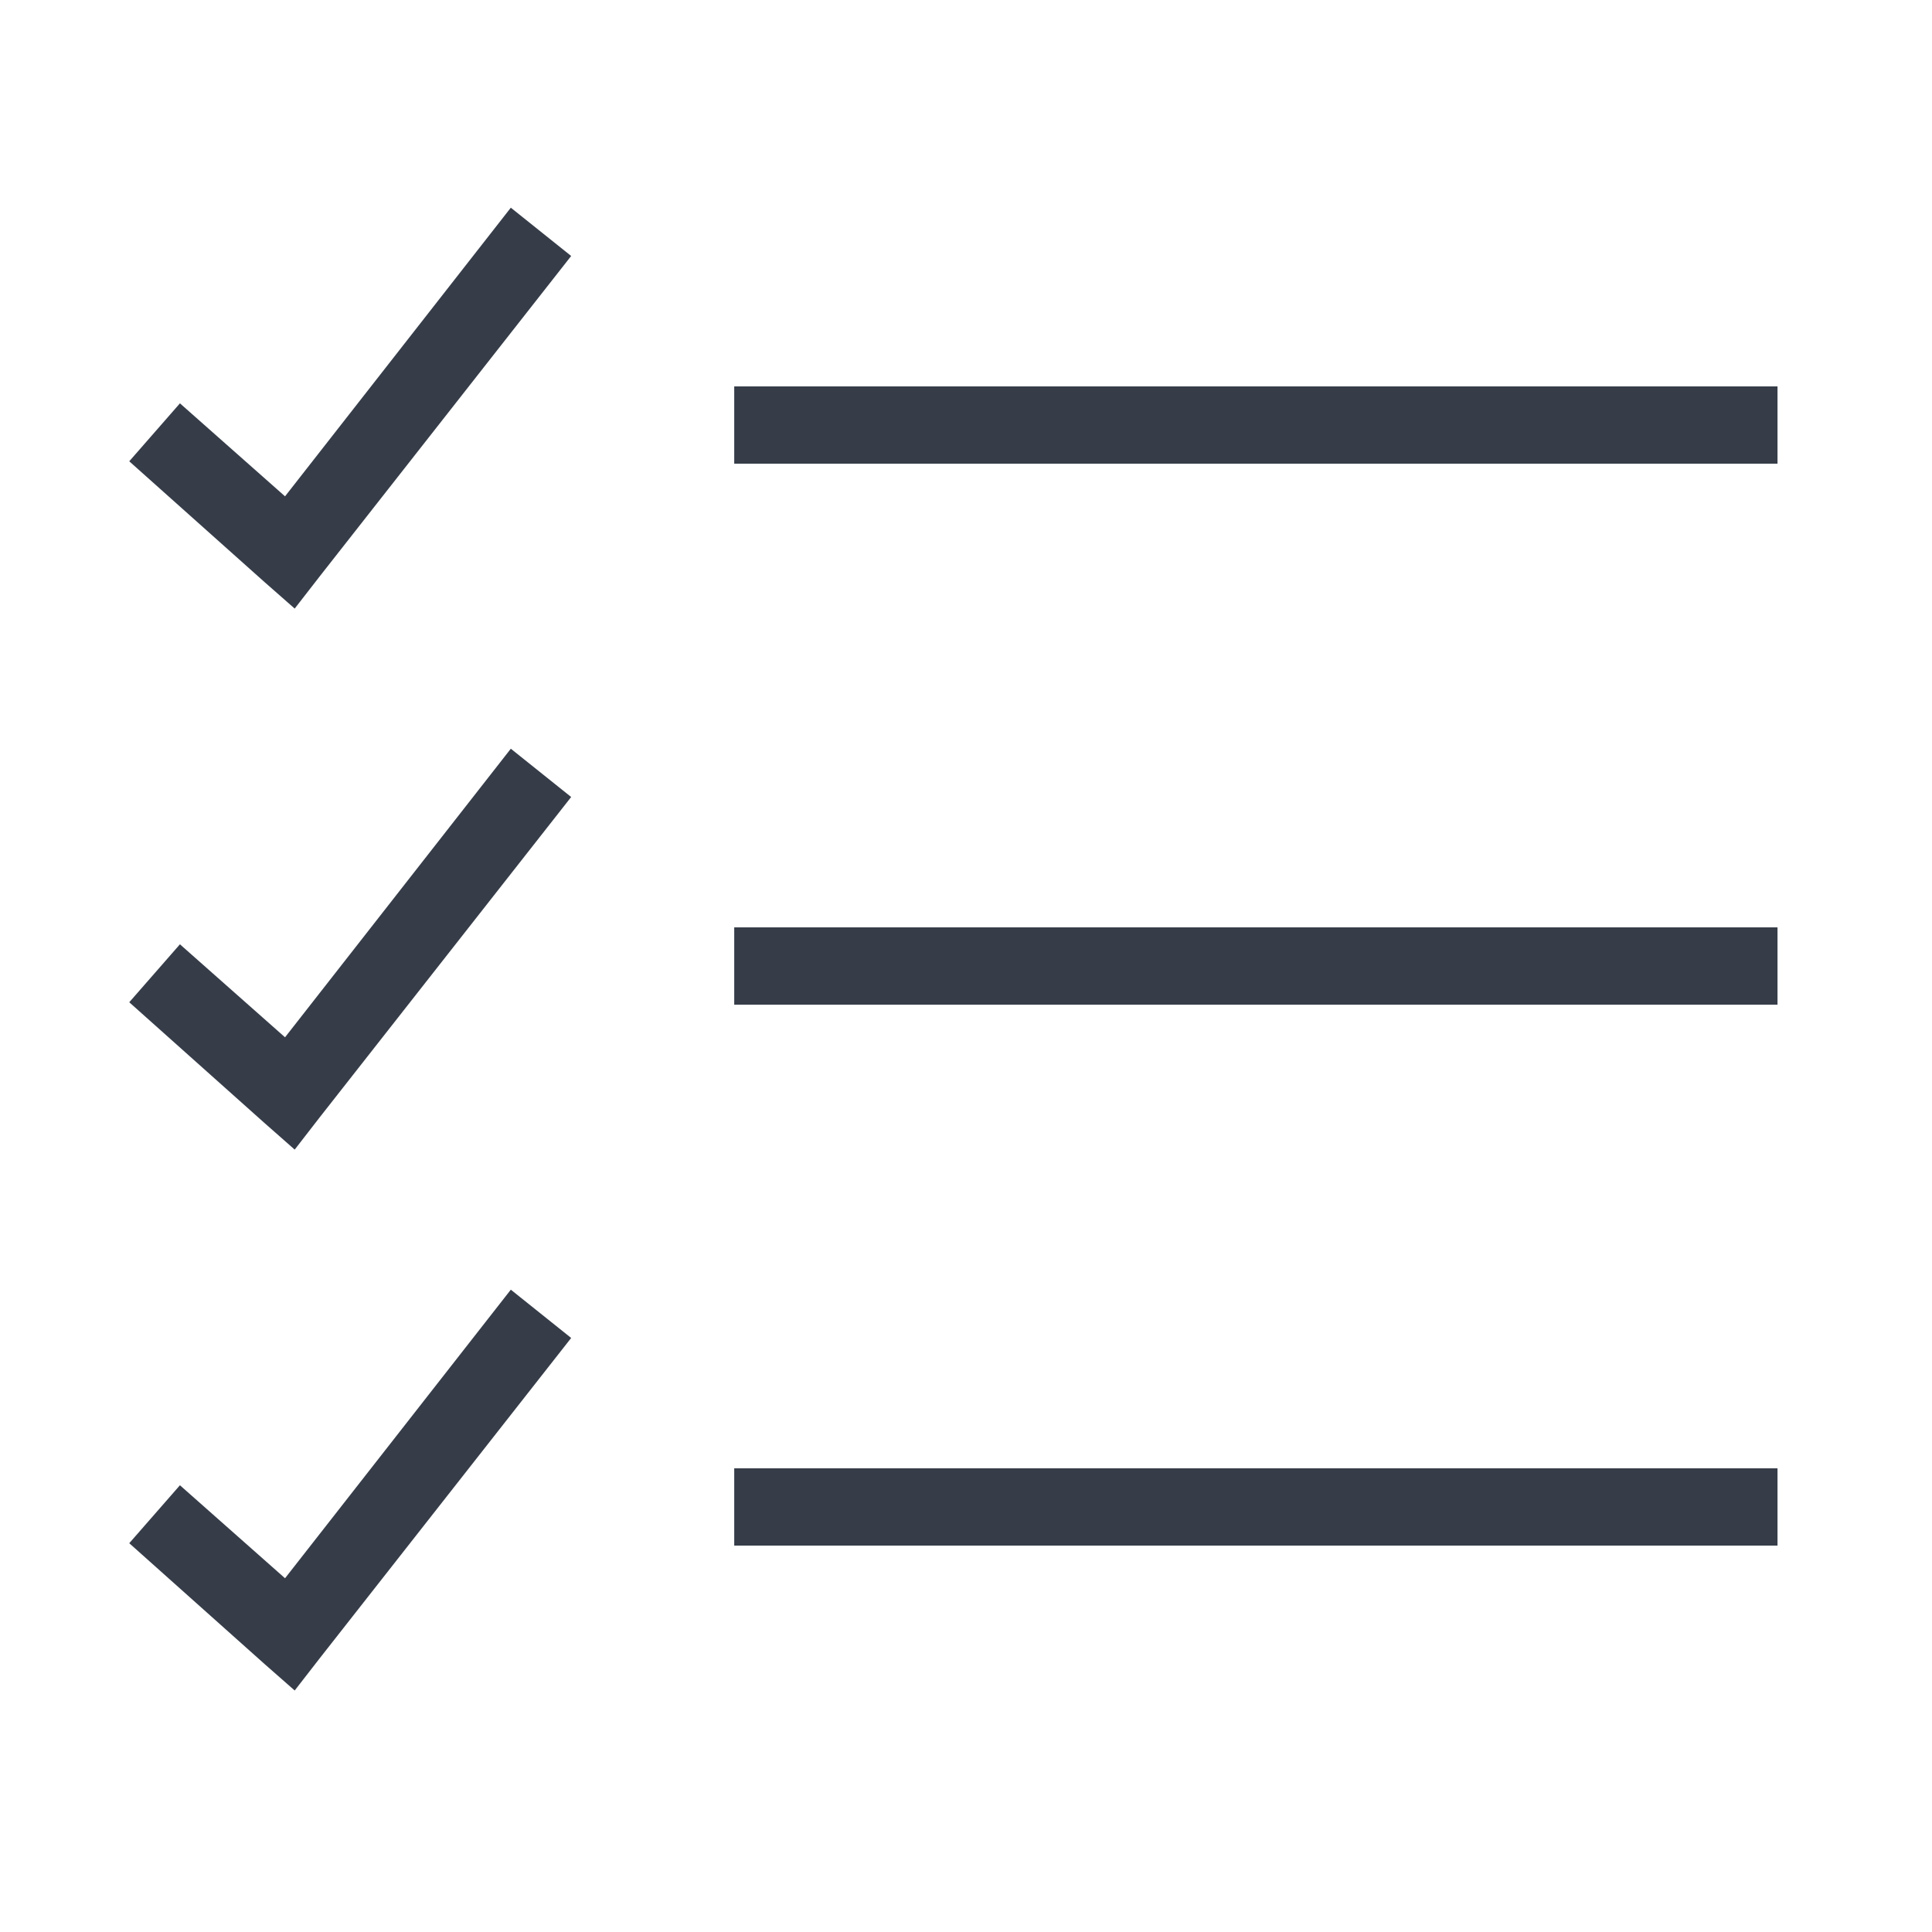
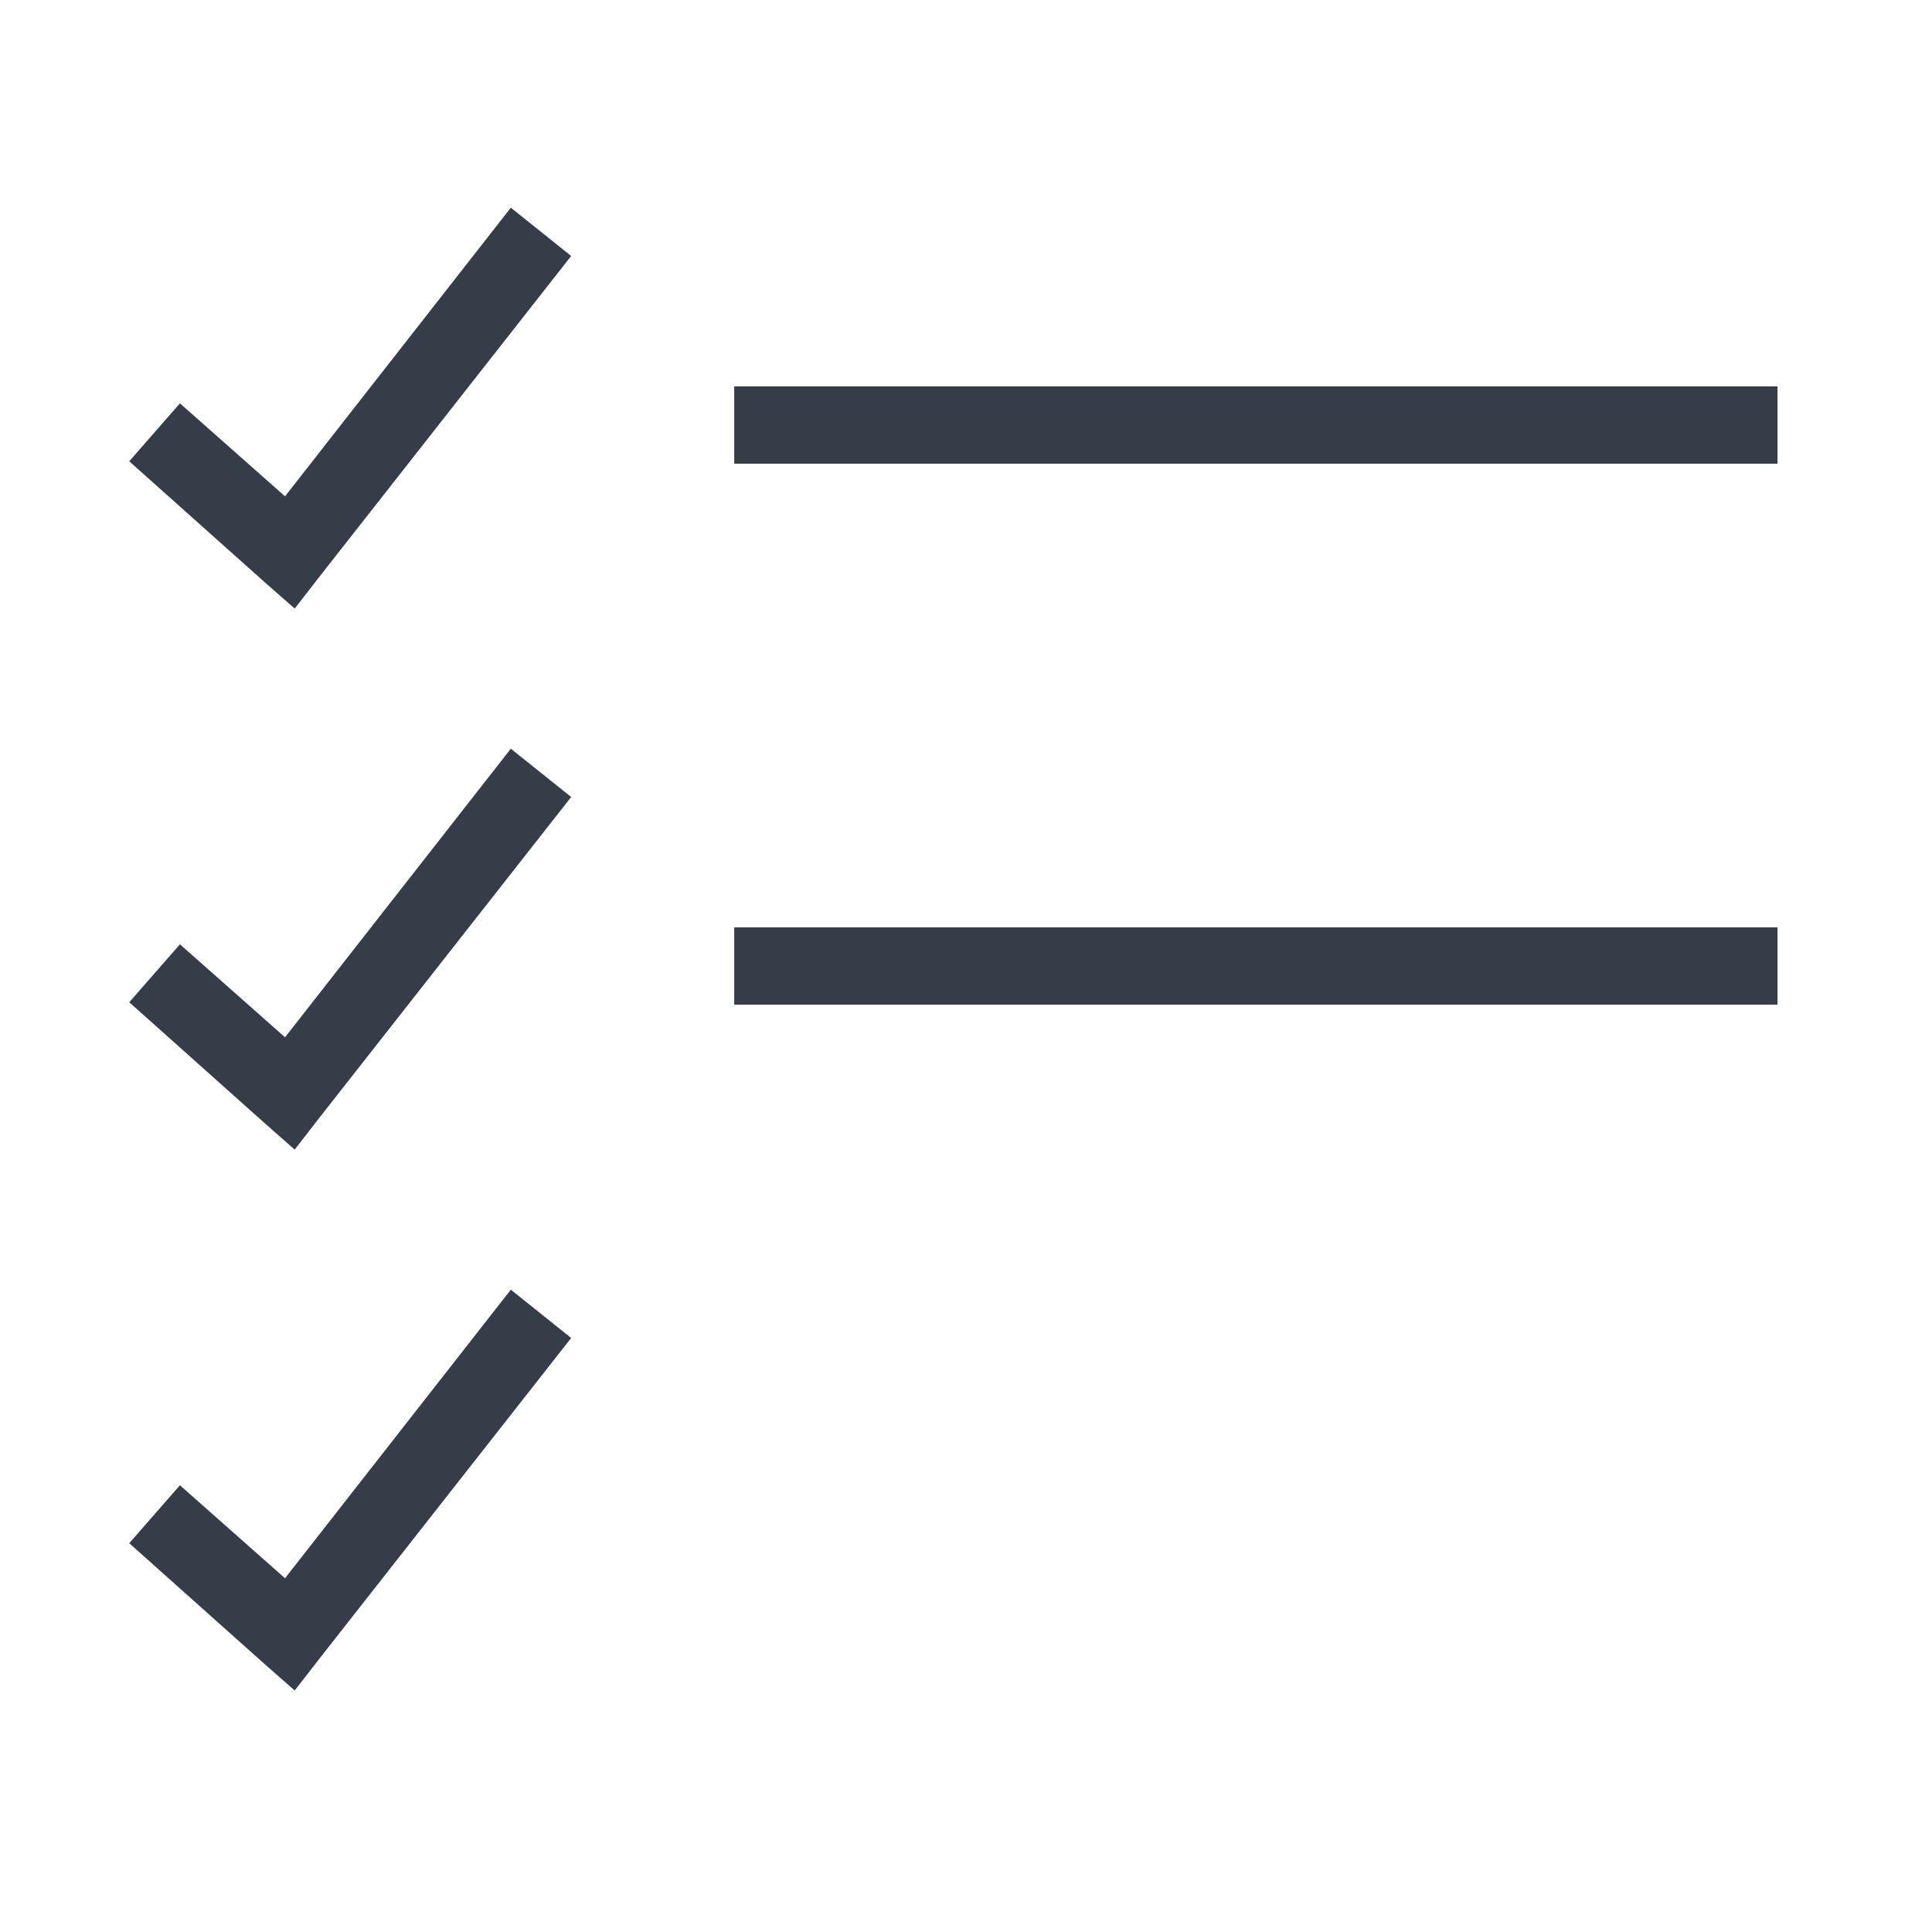
<svg xmlns="http://www.w3.org/2000/svg" width="30" height="30" viewBox="0 0 30 30" fill="none">
-   <path d="M7.932 3.225L4.426 7.707L2.794 6.263L2.007 7.163L4.107 9.038L4.576 9.45L4.969 8.944L8.869 3.975L7.932 3.225ZM11.401 6V7.2H27.601V6H11.401ZM7.932 11.626L4.426 16.107L2.794 14.663L2.007 15.563L4.107 17.438L4.576 17.851L4.969 17.344L8.869 12.376L7.932 11.626ZM11.401 14.4V15.601H27.601V14.4H11.401ZM7.932 20.026L4.426 24.507L2.794 23.063L2.007 23.963L4.107 25.838L4.576 26.25L4.969 25.744L8.869 20.776L7.932 20.026ZM11.401 22.8V24H27.601V22.8H11.401Z" fill="#363D49" />
+   <path d="M7.932 3.225L4.426 7.707L2.794 6.263L2.007 7.163L4.107 9.038L4.576 9.45L4.969 8.944L8.869 3.975L7.932 3.225ZM11.401 6V7.2H27.601V6H11.401ZM7.932 11.626L4.426 16.107L2.794 14.663L2.007 15.563L4.107 17.438L4.576 17.851L4.969 17.344L8.869 12.376L7.932 11.626ZM11.401 14.4V15.601H27.601V14.4H11.401ZM7.932 20.026L4.426 24.507L2.794 23.063L2.007 23.963L4.107 25.838L4.576 26.25L4.969 25.744L8.869 20.776L7.932 20.026ZM11.401 22.8V24V22.8H11.401Z" fill="#363D49" />
</svg>